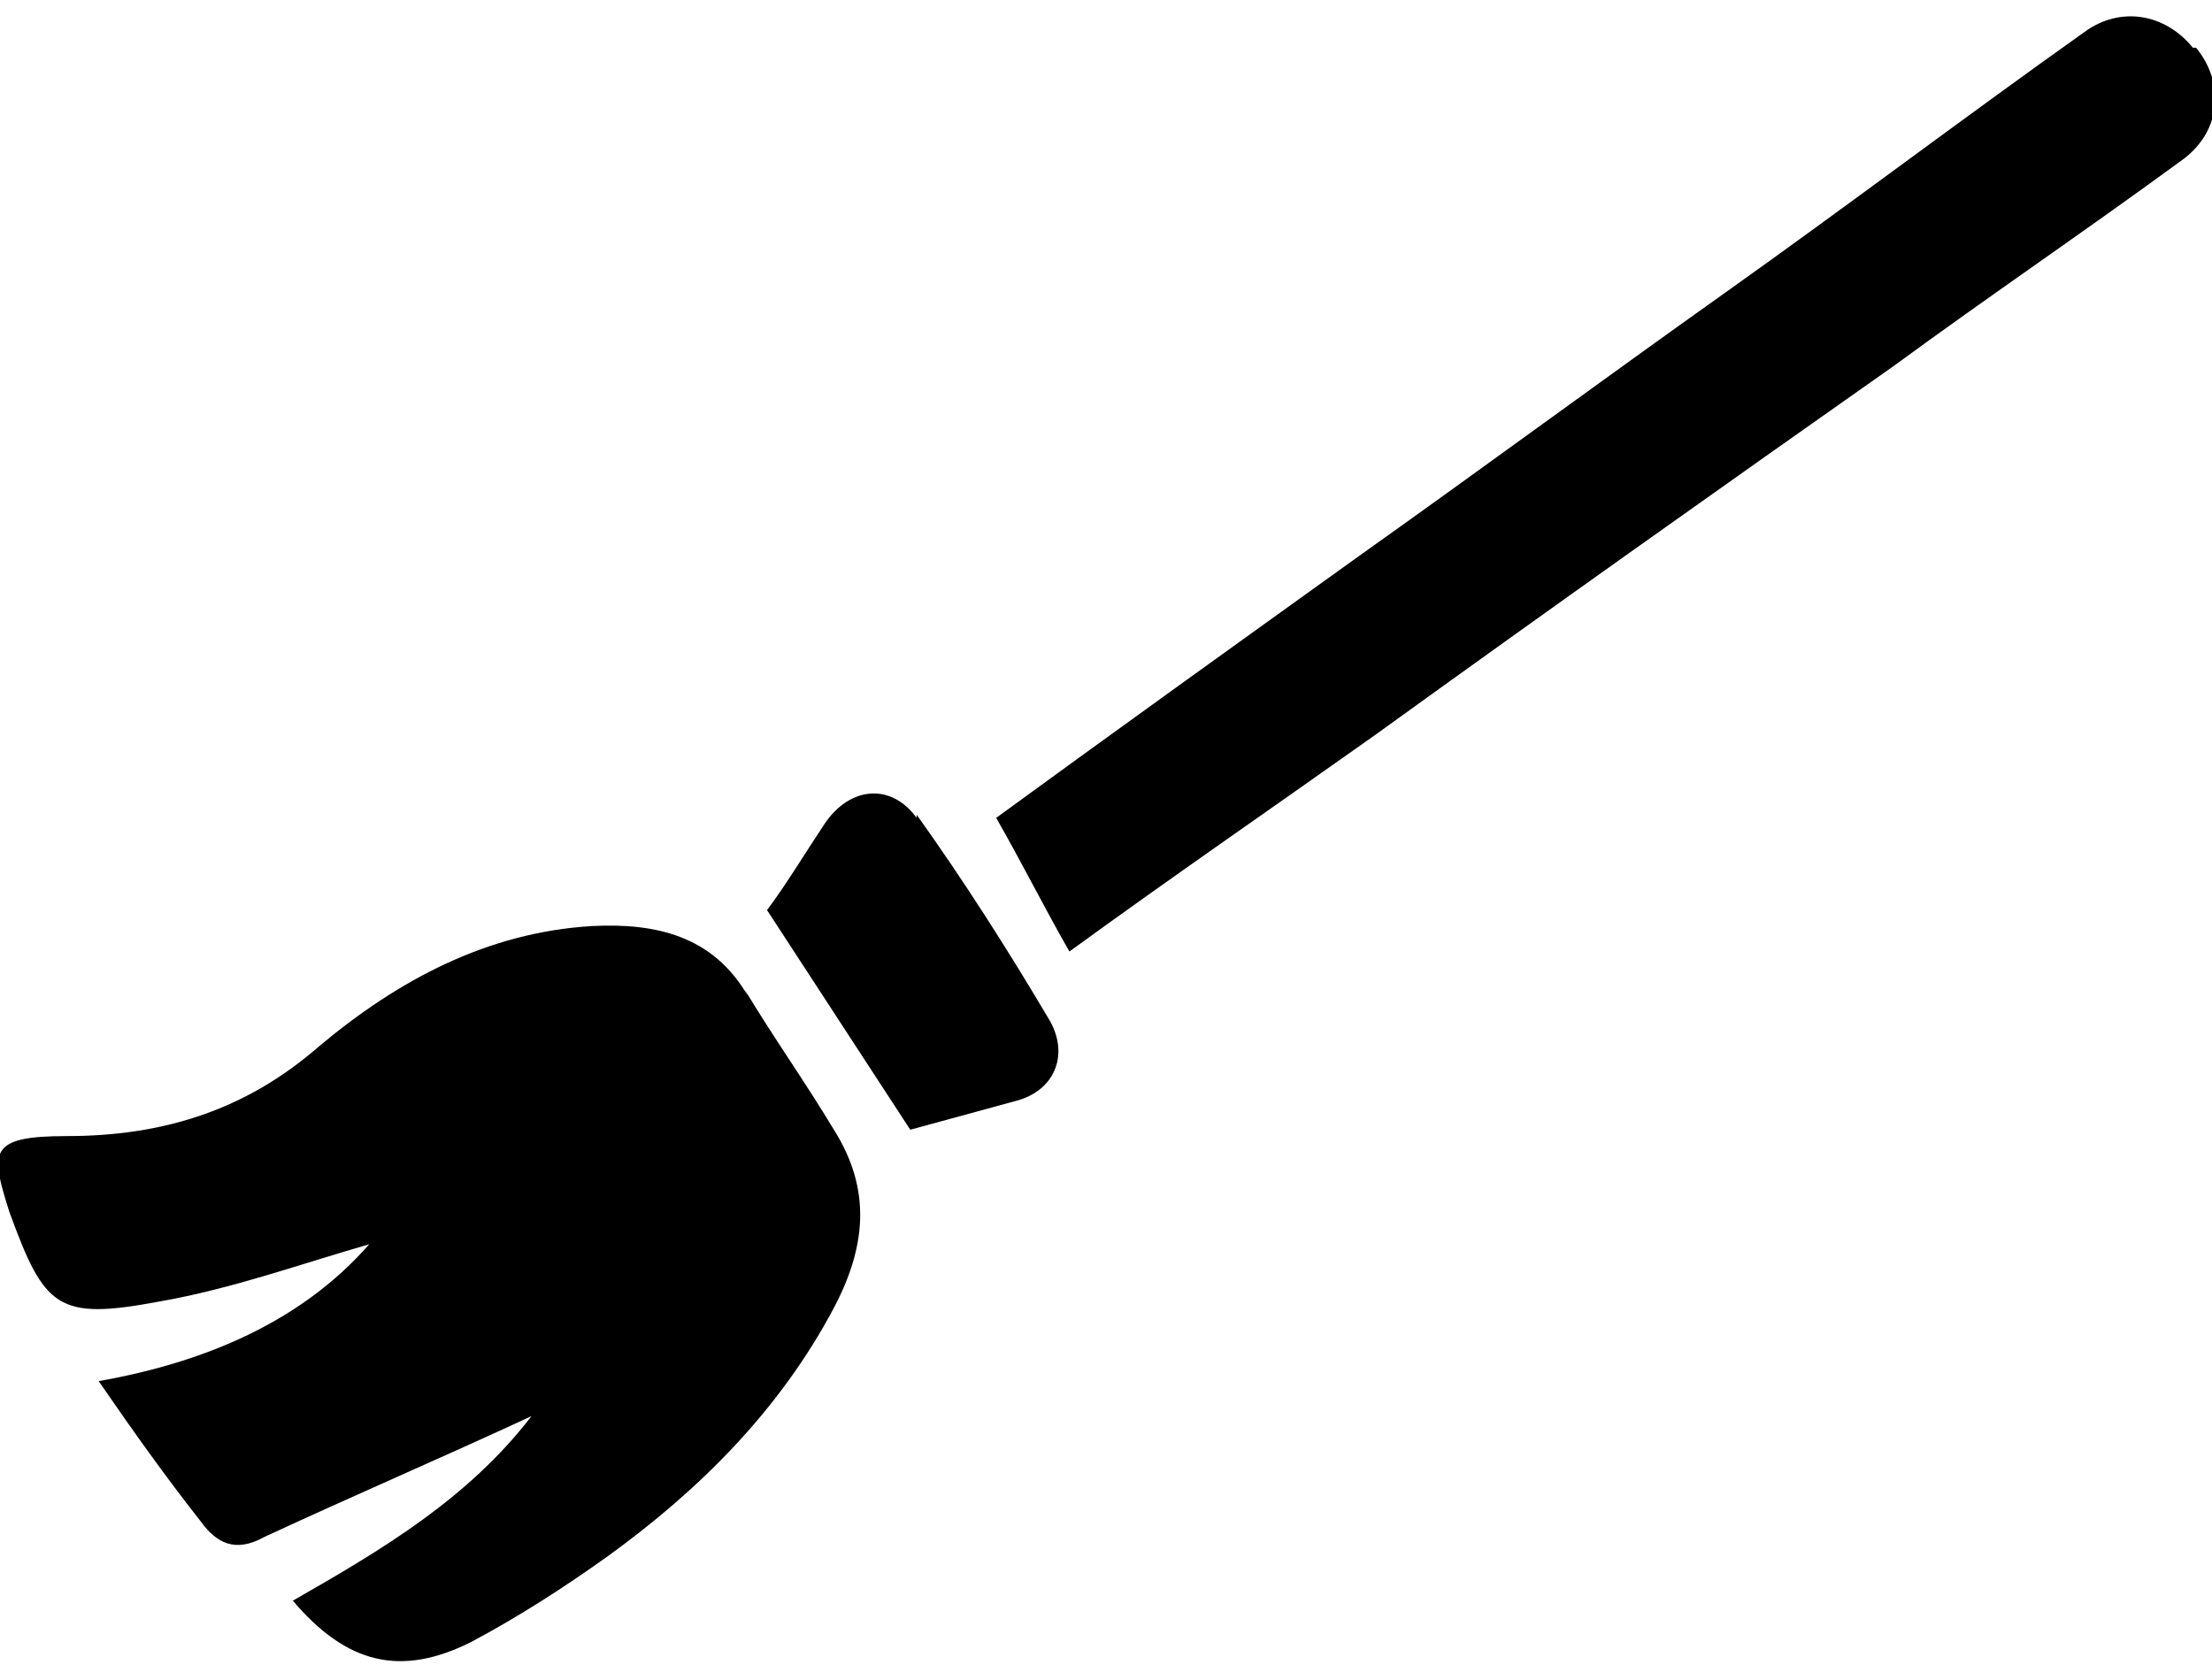
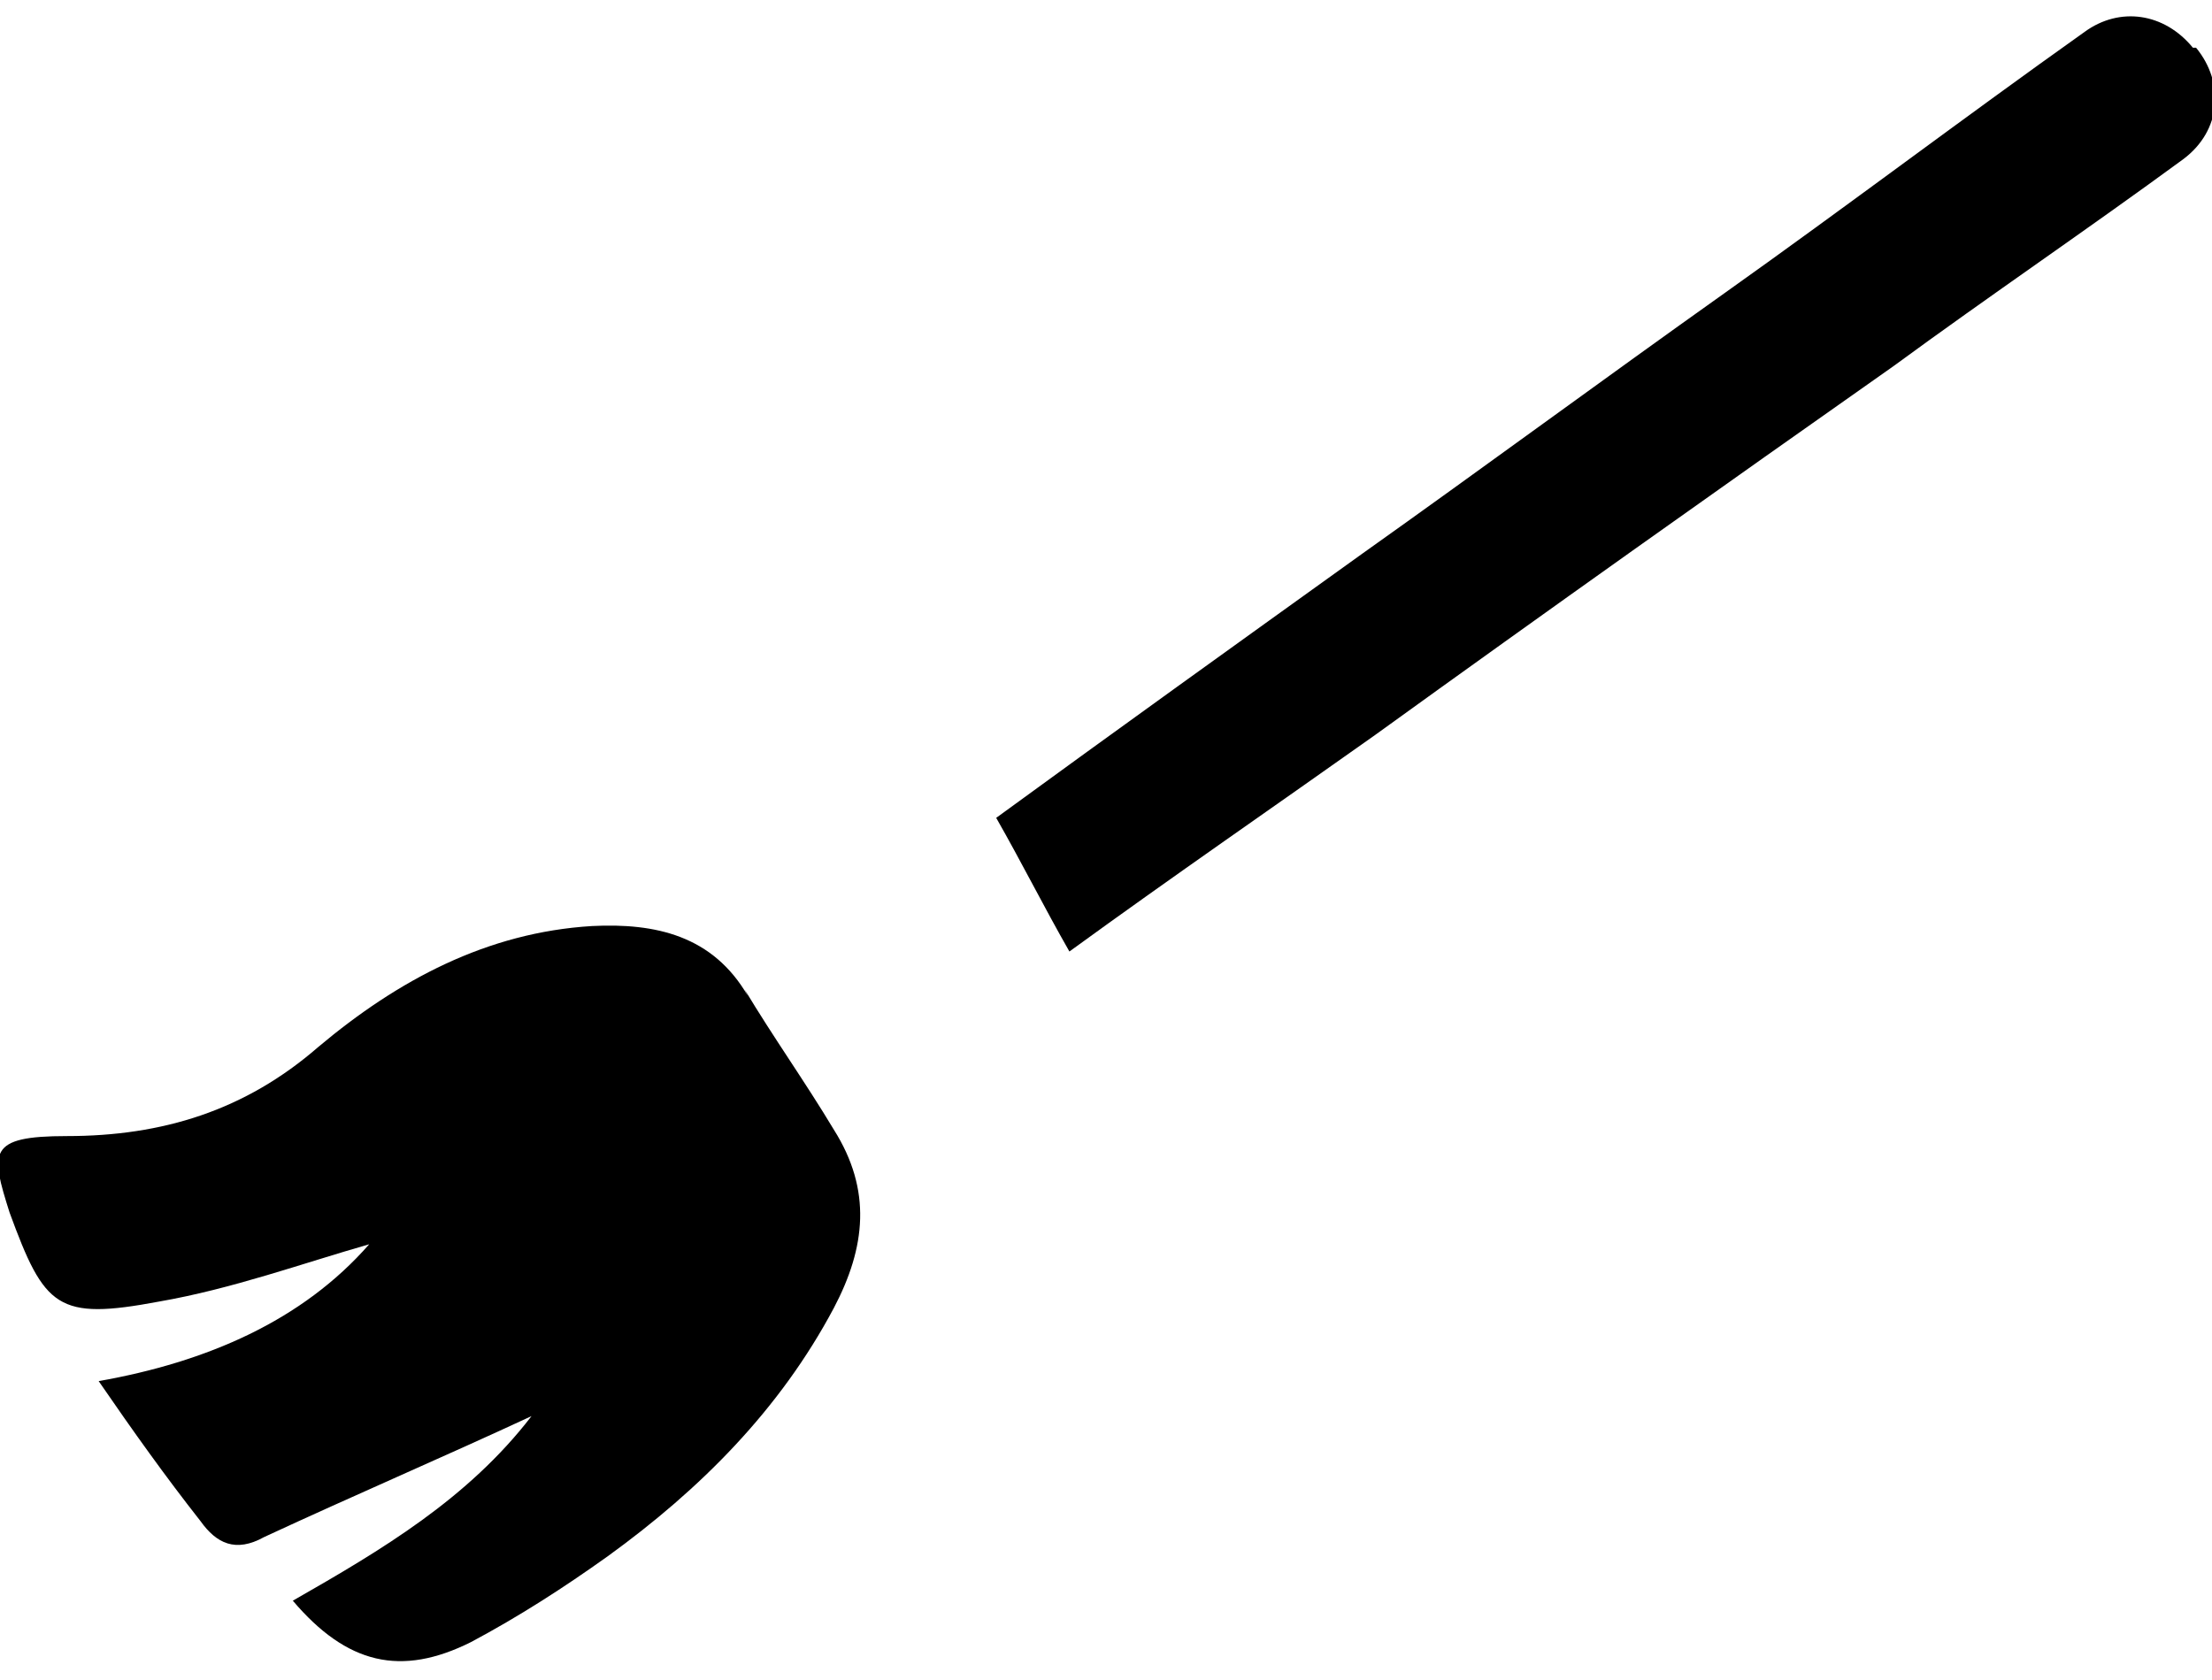
<svg xmlns="http://www.w3.org/2000/svg" version="1.1" viewBox="0 0 69.5 52.8">
  <g>
    <g id="Ebene_1">
      <g>
        <path d="M23.5,31.3c-1.1-1.9-2.9-2.3-4.9-2.2-3.3.2-6.1,1.7-8.6,3.8-2.3,2-4.9,2.8-7.9,2.8-2.5,0-2.4.5-1.8,2.4,1.1,3,1.5,3.4,4.7,2.8,2.3-.4,4.5-1.2,6.6-1.8-2.1,2.4-5.1,3.7-8.5,4.3,1.1,1.6,2.1,3,3.2,4.4.5.7,1.1,1,2,.5,2.8-1.3,5.6-2.5,8.4-3.8-2,2.6-4.7,4.2-7.5,5.8,1.7,2,3.4,2.4,5.6,1.3,1.5-.8,2.9-1.7,4.3-2.7,2.9-2.1,5.4-4.6,7.1-7.8,1-1.9,1.2-3.7,0-5.6-.9-1.5-1.9-2.9-2.8-4.4Z" />
        <path d="M68.9,1.5c-.9-1.1-2.3-1.3-3.4-.5-3.8,2.7-7.5,5.5-11.3,8.2-3.8,2.7-7.6,5.5-11.4,8.2-3.9,2.8-7.8,5.6-11.5,8.3.8,1.4,1.5,2.8,2.3,4.2,3.3-2.4,6.5-4.6,9.6-6.8,5.4-3.9,10.9-7.8,16.3-11.6,3-2.2,6.1-4.3,9.1-6.5,1.2-.9,1.3-2.4.4-3.5Z" />
-         <path d="M28.8,25.7c-.8-1.1-2.1-1-2.9.2-.6.9-1.2,1.9-1.8,2.7,1.5,2.3,3,4.6,4.5,6.9,1.1-.3,2.2-.6,3.3-.9,1.2-.3,1.7-1.4,1.1-2.5-1.3-2.2-2.7-4.4-4.2-6.5Z" />
      </g>
    </g>
  </g>
</svg>